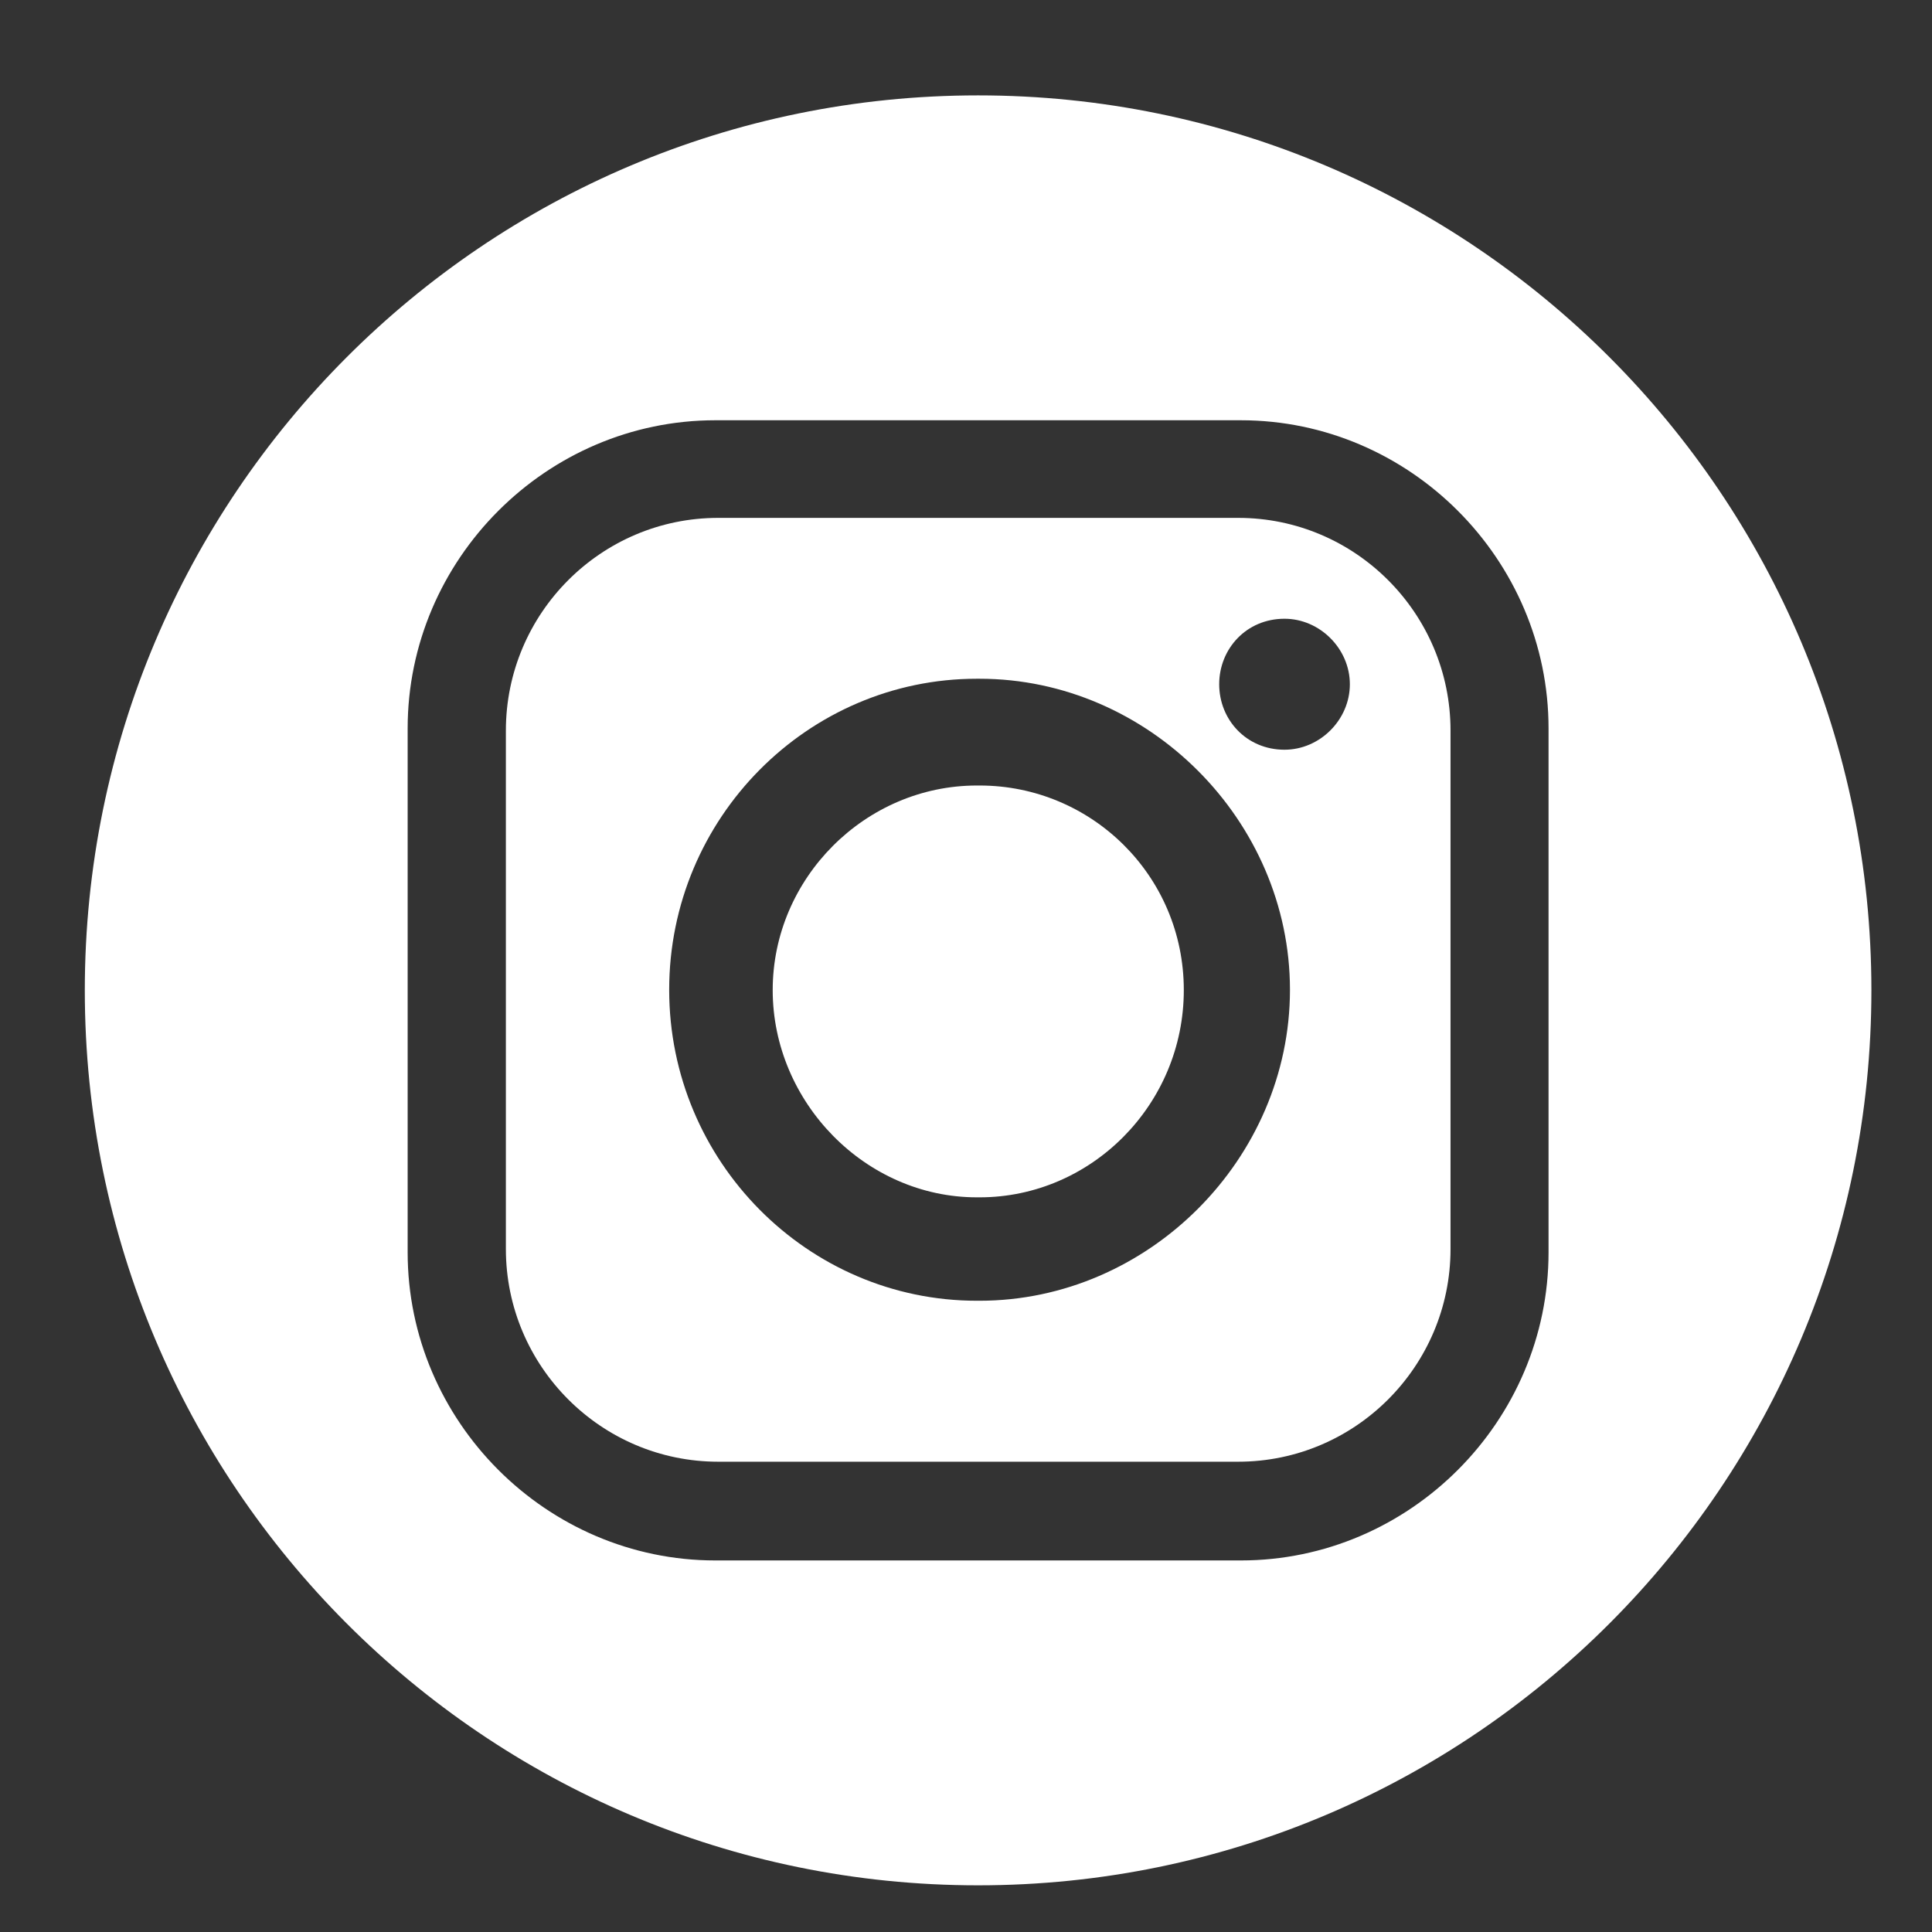
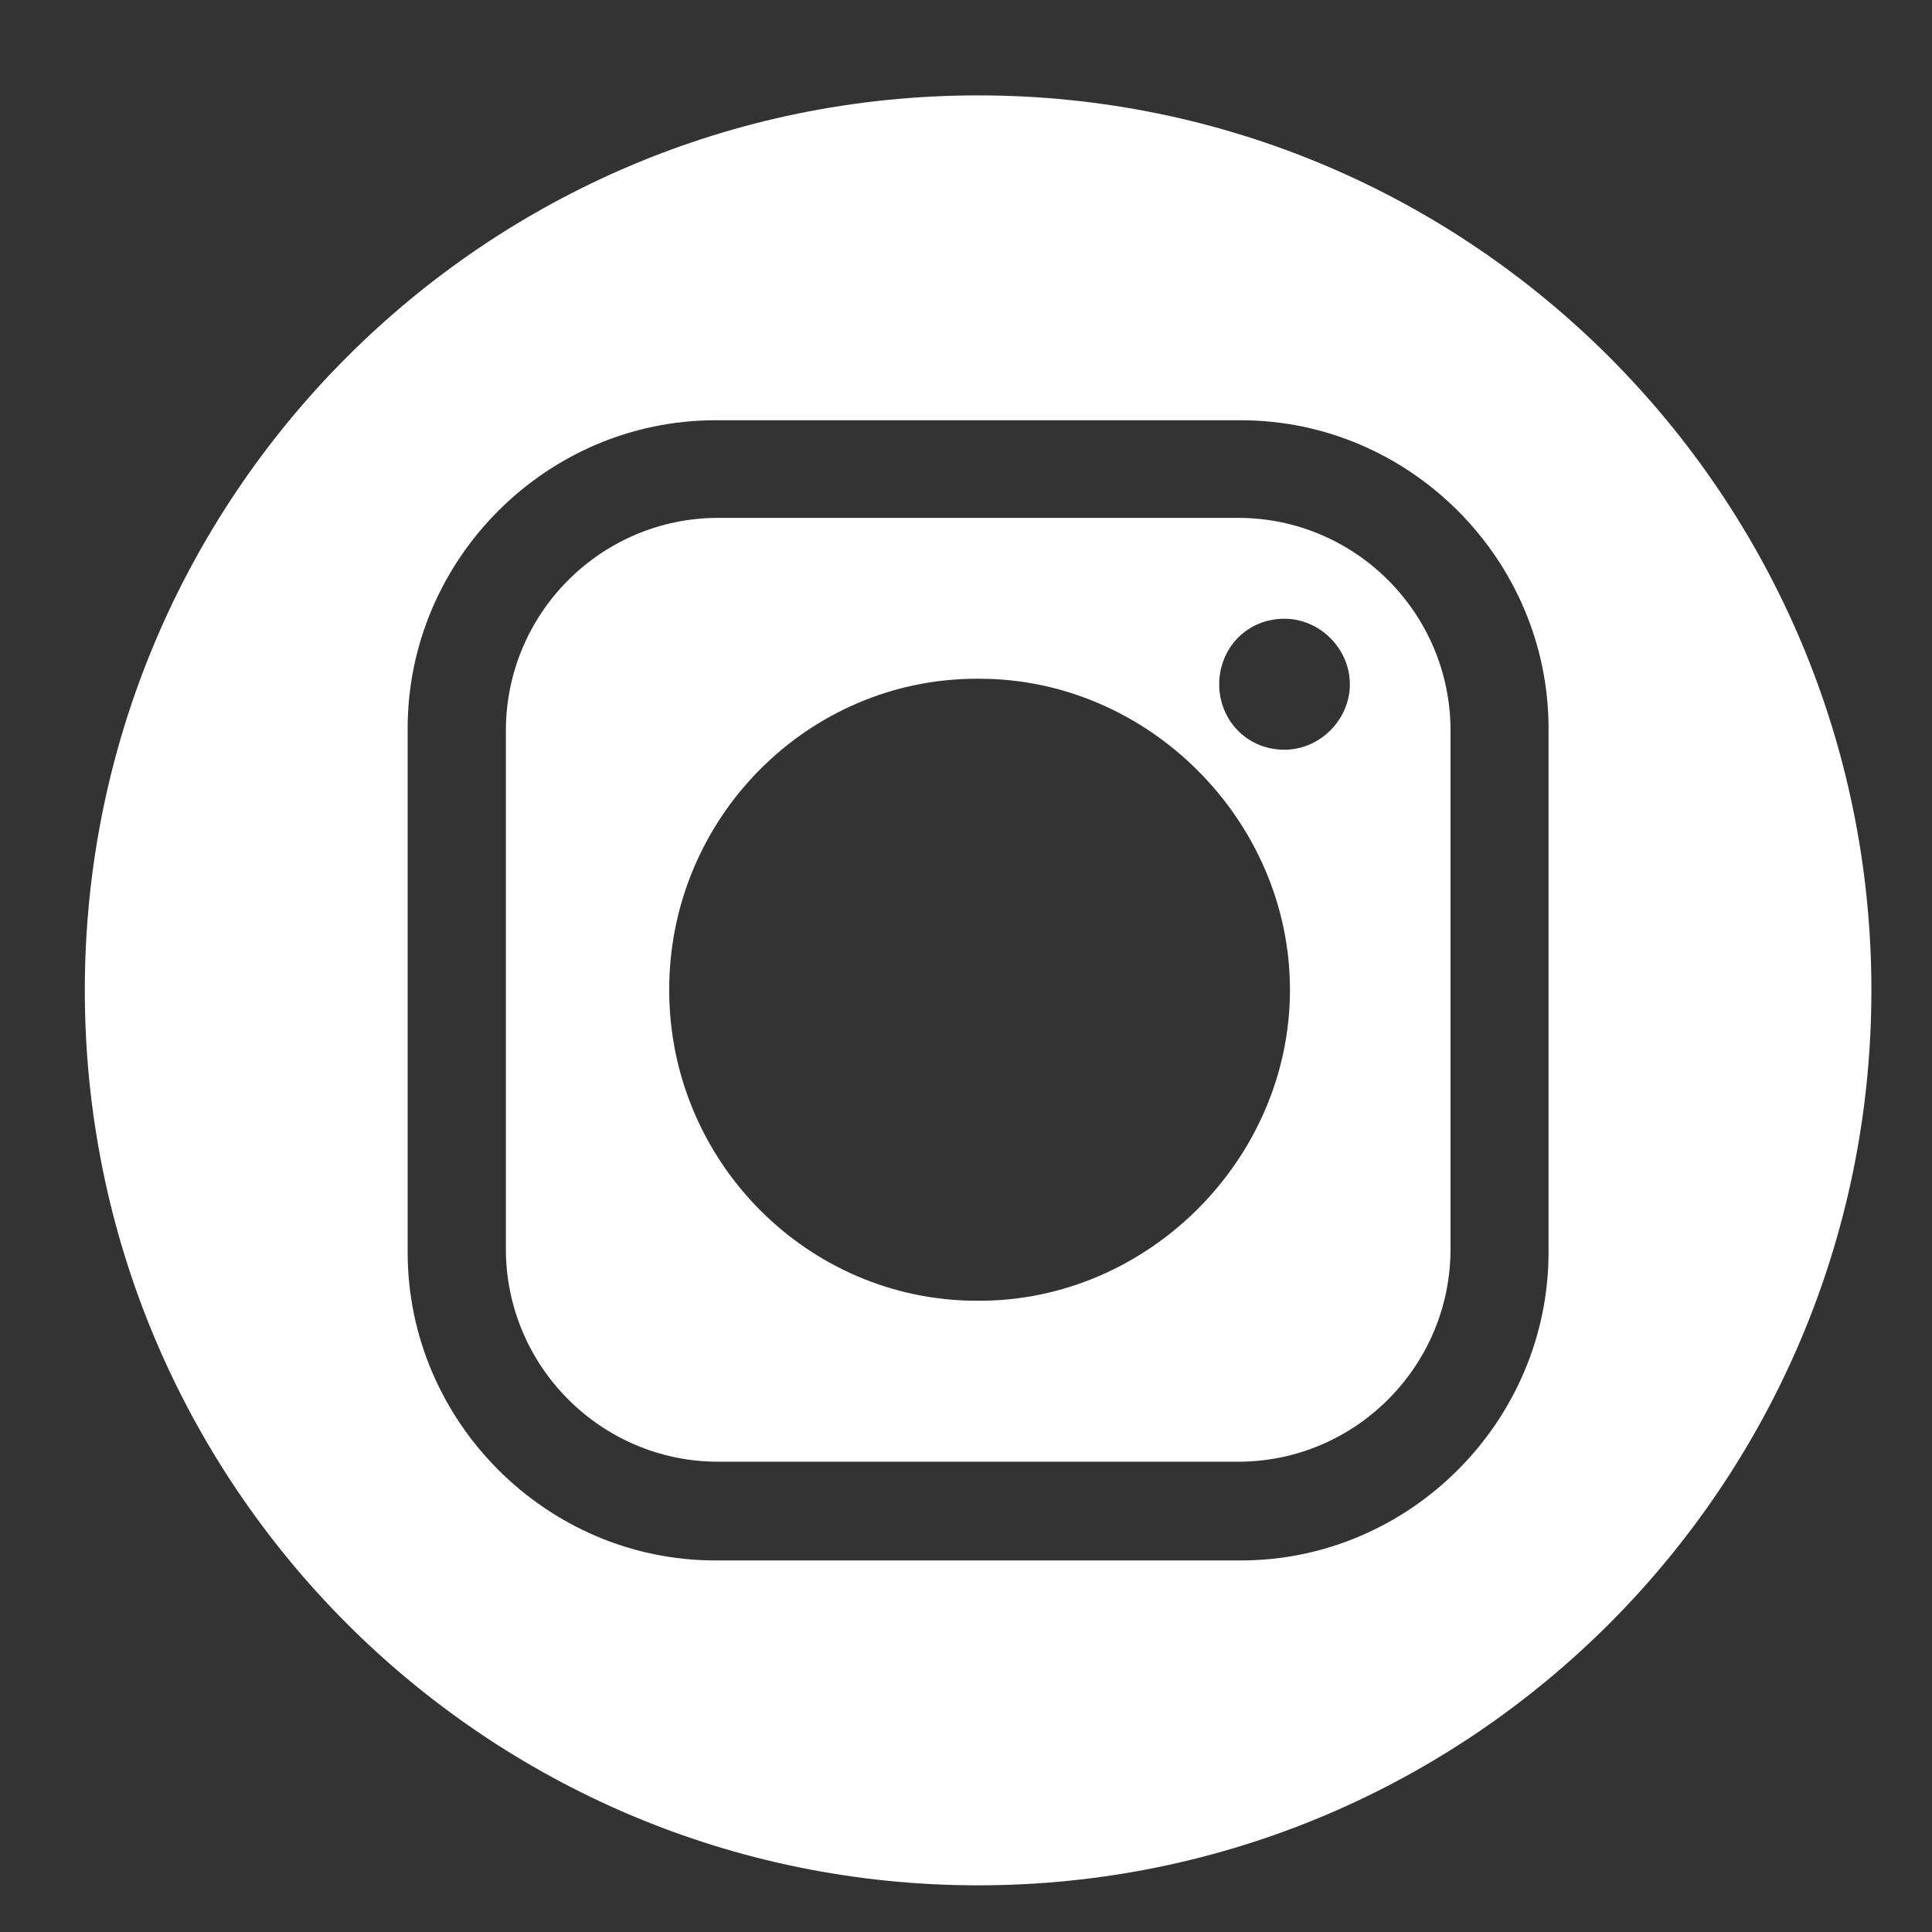
<svg xmlns="http://www.w3.org/2000/svg" width="19" height="19" viewBox="0 0 19 19" fill="none">
  <rect x="0" y="0" width="19" height="19" fill="#333333" stroke="none" />
  <path fill-rule="evenodd" clip-rule="evenodd" d="M12.177 5.093H7.063C5.911 5.093 4.975 6.032 4.975 7.185V12.283C4.975 13.436 5.912 14.375 7.063 14.375H12.177C13.328 14.375 14.265 13.436 14.265 12.283V7.185C14.265 6.032 13.328 5.093 12.177 5.093ZM9.633 12.792H9.606C7.946 12.792 6.581 11.424 6.581 9.734C6.581 8.043 7.946 6.675 9.606 6.675H9.633C11.293 6.675 12.686 8.07 12.686 9.734C12.686 11.397 11.293 12.792 9.633 12.792ZM12.632 7.373C12.258 7.373 11.99 7.078 11.99 6.729C11.99 6.381 12.257 6.085 12.632 6.085C12.981 6.085 13.275 6.381 13.275 6.729C13.275 7.078 12.981 7.373 12.632 7.373Z" fill="white" />
  <path fill-rule="evenodd" clip-rule="evenodd" d="M9.619 0.938C4.767 0.938 0.834 4.878 0.834 9.739C0.834 14.601 4.767 18.541 9.619 18.541C14.471 18.541 18.404 14.601 18.404 9.739C18.404 4.878 14.471 0.938 9.619 0.938ZM15.229 12.315C15.229 13.978 13.863 15.346 12.203 15.346H7.035C5.375 15.346 4.009 13.978 4.009 12.315V7.164C4.009 5.501 5.375 4.133 7.035 4.133H12.203C13.863 4.133 15.229 5.501 15.229 7.164V12.315Z" fill="white" />
-   <path fill-rule="evenodd" clip-rule="evenodd" d="M9.634 7.725H9.607C8.509 7.725 7.599 8.637 7.599 9.737C7.599 10.837 8.509 11.775 9.607 11.775H9.634C10.732 11.775 11.642 10.863 11.642 9.737C11.642 8.61 10.732 7.725 9.634 7.725Z" fill="white" />
</svg>